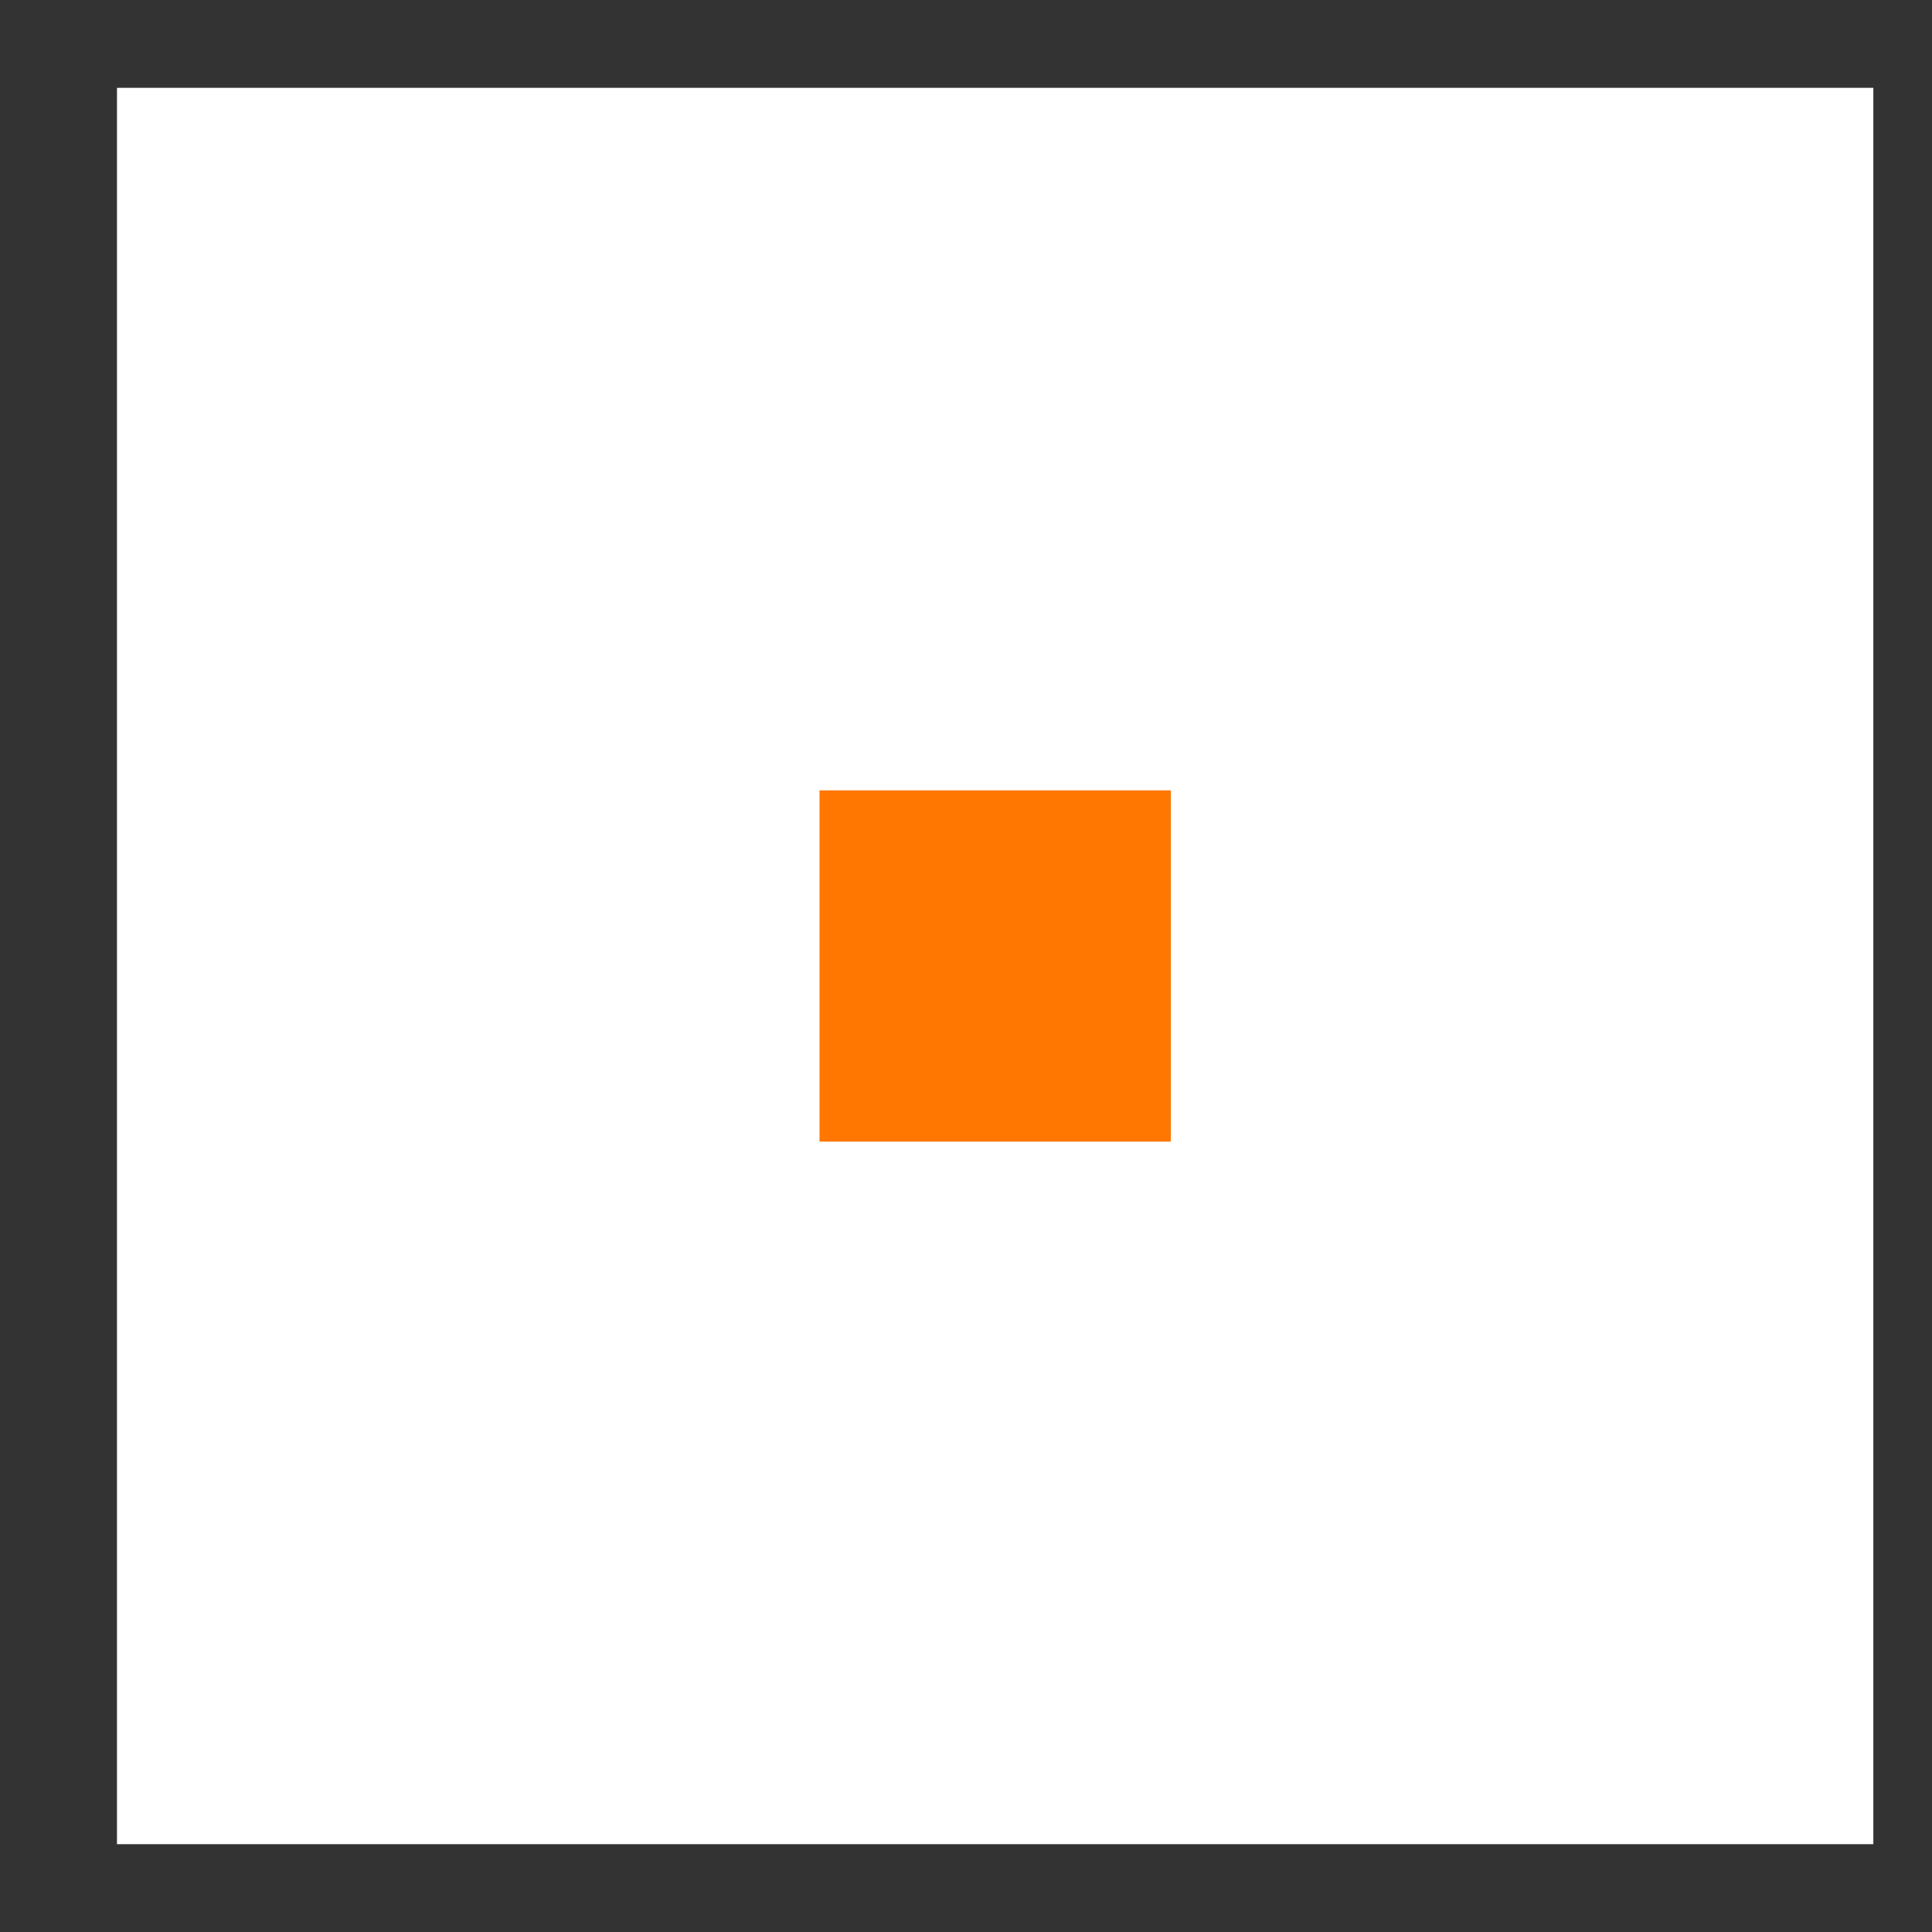
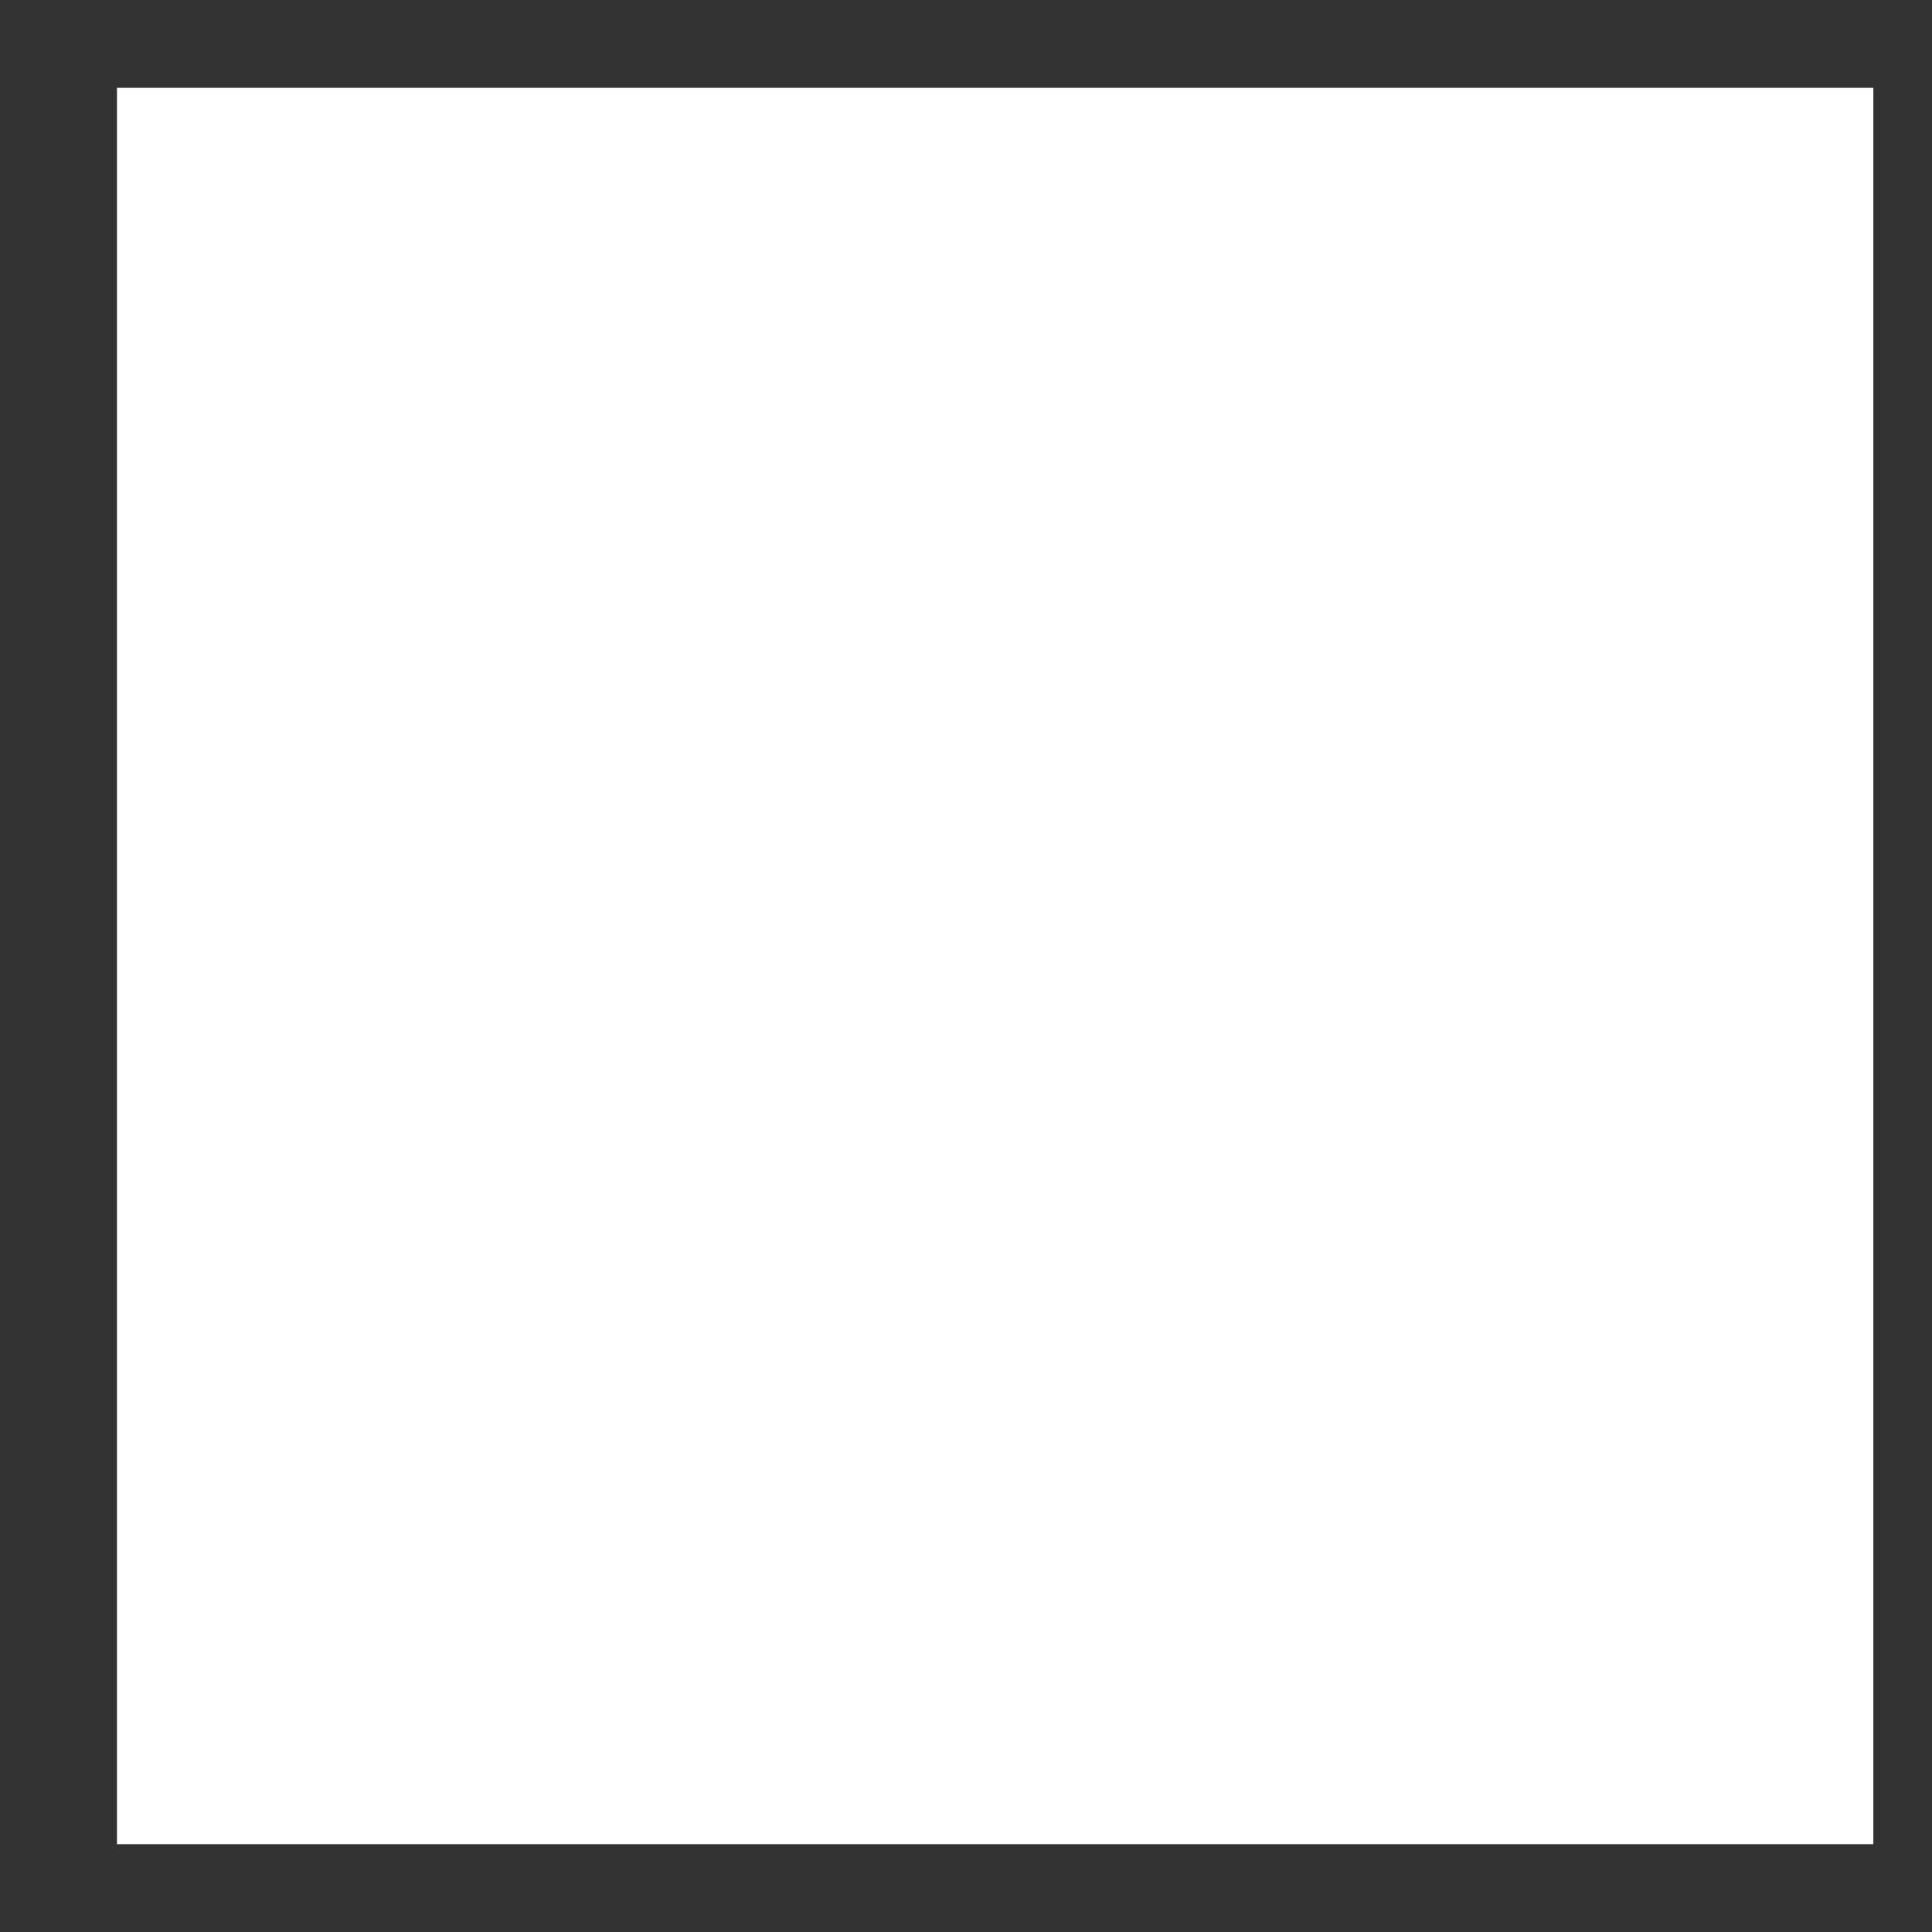
<svg xmlns="http://www.w3.org/2000/svg" width="11" height="11" viewBox="0 0 11 11" fill="none">
  <rect x="0" y="0" width="11" height="11" fill="#333333" stroke="none" />
  <rect width="10" height="10" transform="translate(0.666 0.5)" fill="white" />
-   <rect x="4.666" y="4.5" width="2" height="2" fill="#FF7700" />
</svg>